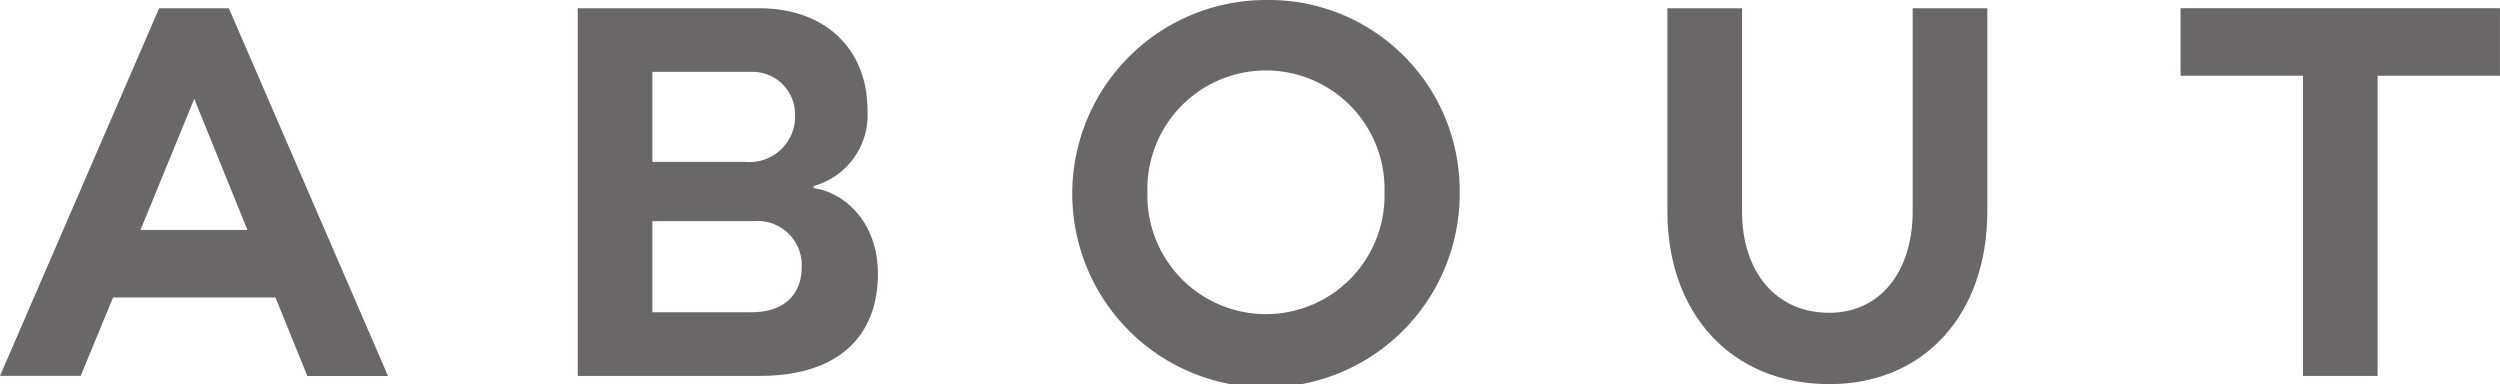
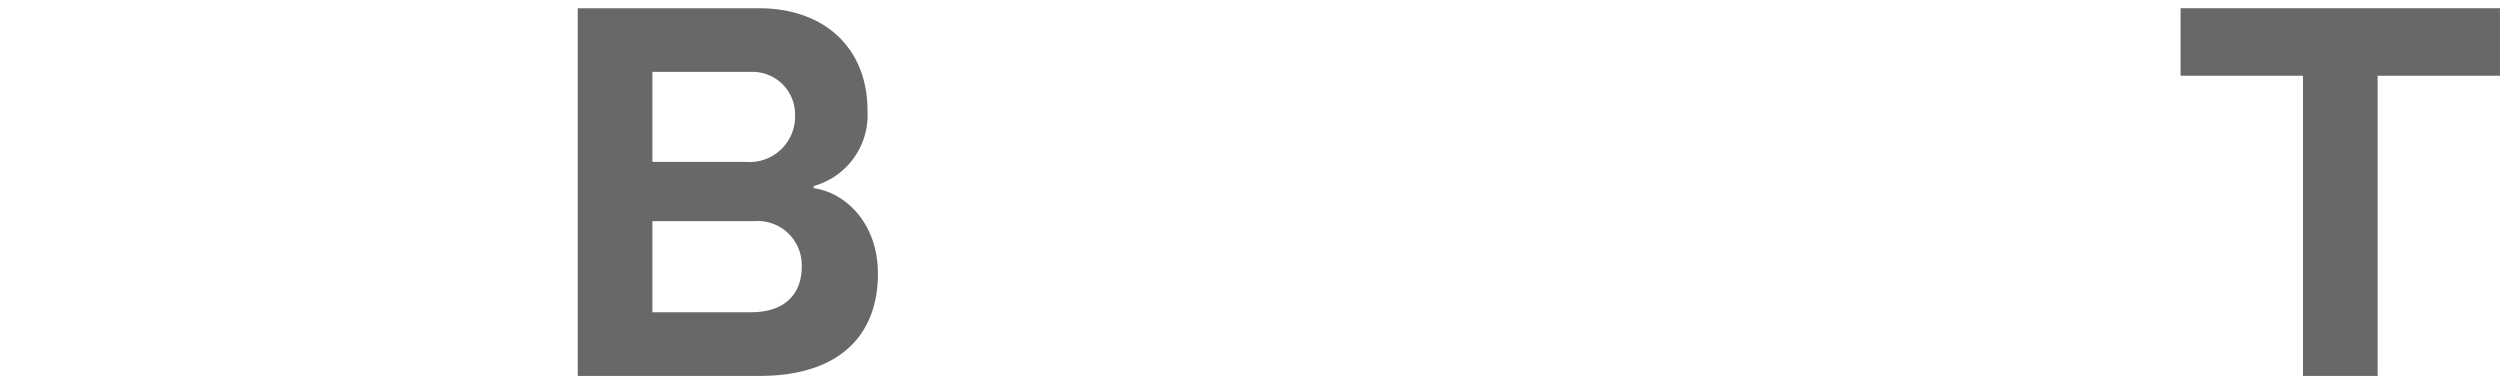
<svg xmlns="http://www.w3.org/2000/svg" id="Group_119" data-name="Group 119" width="138.435" height="21.271" viewBox="0 0 138.435 21.271">
  <defs>
    <clipPath id="clip-path">
      <rect id="Rectangle_782" data-name="Rectangle 782" width="138.435" height="21.271" fill="#696767" />
    </clipPath>
  </defs>
-   <path id="Path_898" data-name="Path 898" d="M10.757,5.4,13.7,12.659H7.78ZM8.813.383,0,20.742H4.467L6.26,16.4h8.995l1.763,4.346h4.467L12.672.383Z" transform="translate(0 0.073)" fill="#696767" />
  <g id="Group_118" data-name="Group 118" transform="translate(0 0)">
    <g id="Group_117" data-name="Group 117" clip-path="url(#clip-path)">
      <path id="Path_899" data-name="Path 899" d="M39.959,10.351c1.67.212,3.555,1.852,3.555,4.74,0,3.312-2.035,5.652-6.563,5.652H26.892V.383H36.919c3.677,0,6.017,2.248,6.017,5.652a4.08,4.08,0,0,1-2.978,4.193Zm-8.934-1.46h5.167a2.521,2.521,0,0,0,2.734-2.612,2.357,2.357,0,0,0-2.461-2.371H31.025Zm5.47,8.326c1.853,0,2.8-1,2.8-2.522a2.442,2.442,0,0,0-2.645-2.522H31.025v5.044Z" transform="translate(5.1 0.073)" fill="#696767" />
-       <path id="Path_900" data-name="Path 900" d="M71.364,10.666A10.727,10.727,0,1,1,60.637,0,10.565,10.565,0,0,1,71.364,10.666m-4.164,0a6.567,6.567,0,1,0-13.128,0,6.566,6.566,0,1,0,13.128,0" transform="translate(9.465 0)" fill="#696767" />
-       <path id="Path_901" data-name="Path 901" d="M95.328,11.626c0,5.714-3.5,9.572-8.751,9.572-5.378,0-8.965-3.858-8.965-9.572V.383h4.133V11.626c0,3.4,1.914,5.622,4.832,5.622,2.766,0,4.618-2.219,4.618-5.622V.383h4.133Z" transform="translate(14.718 0.073)" fill="#696767" />
      <path id="Path_902" data-name="Path 902" d="M112.41,4.121V20.743h-4.133V4.121H101.5V.382h17.685V4.121Z" transform="translate(19.248 0.073)" fill="#696767" />
    </g>
  </g>
</svg>